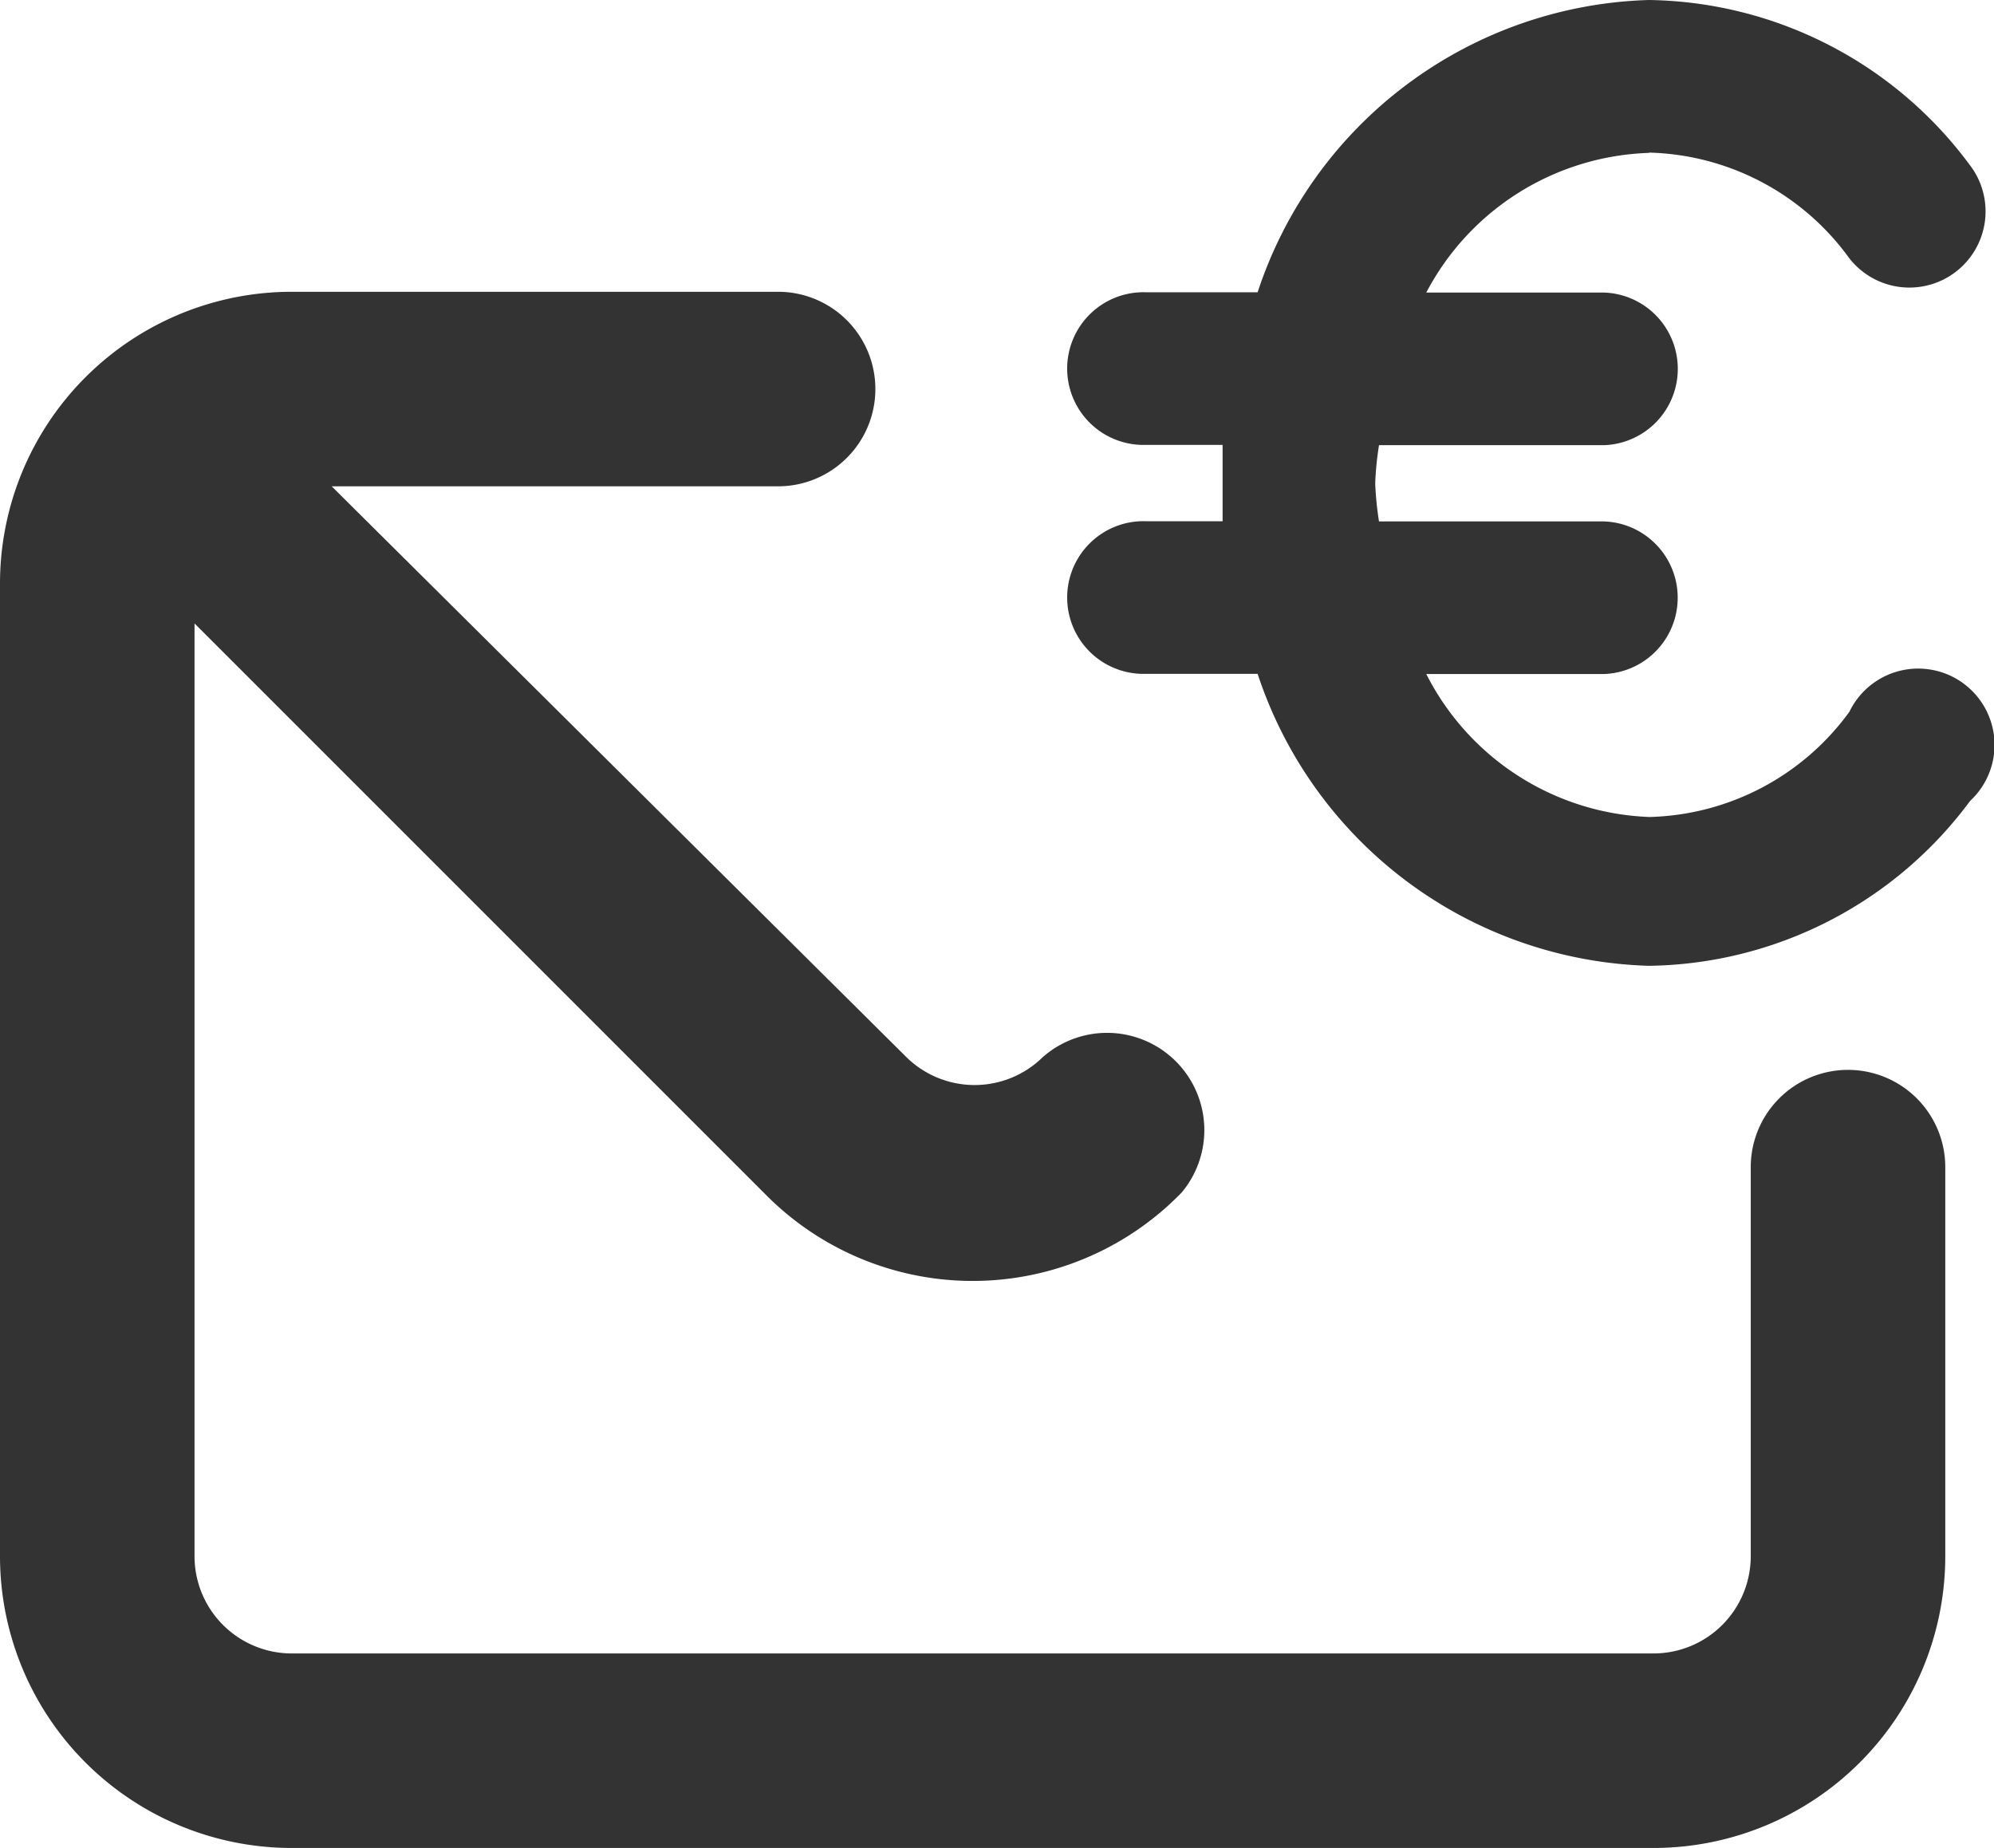
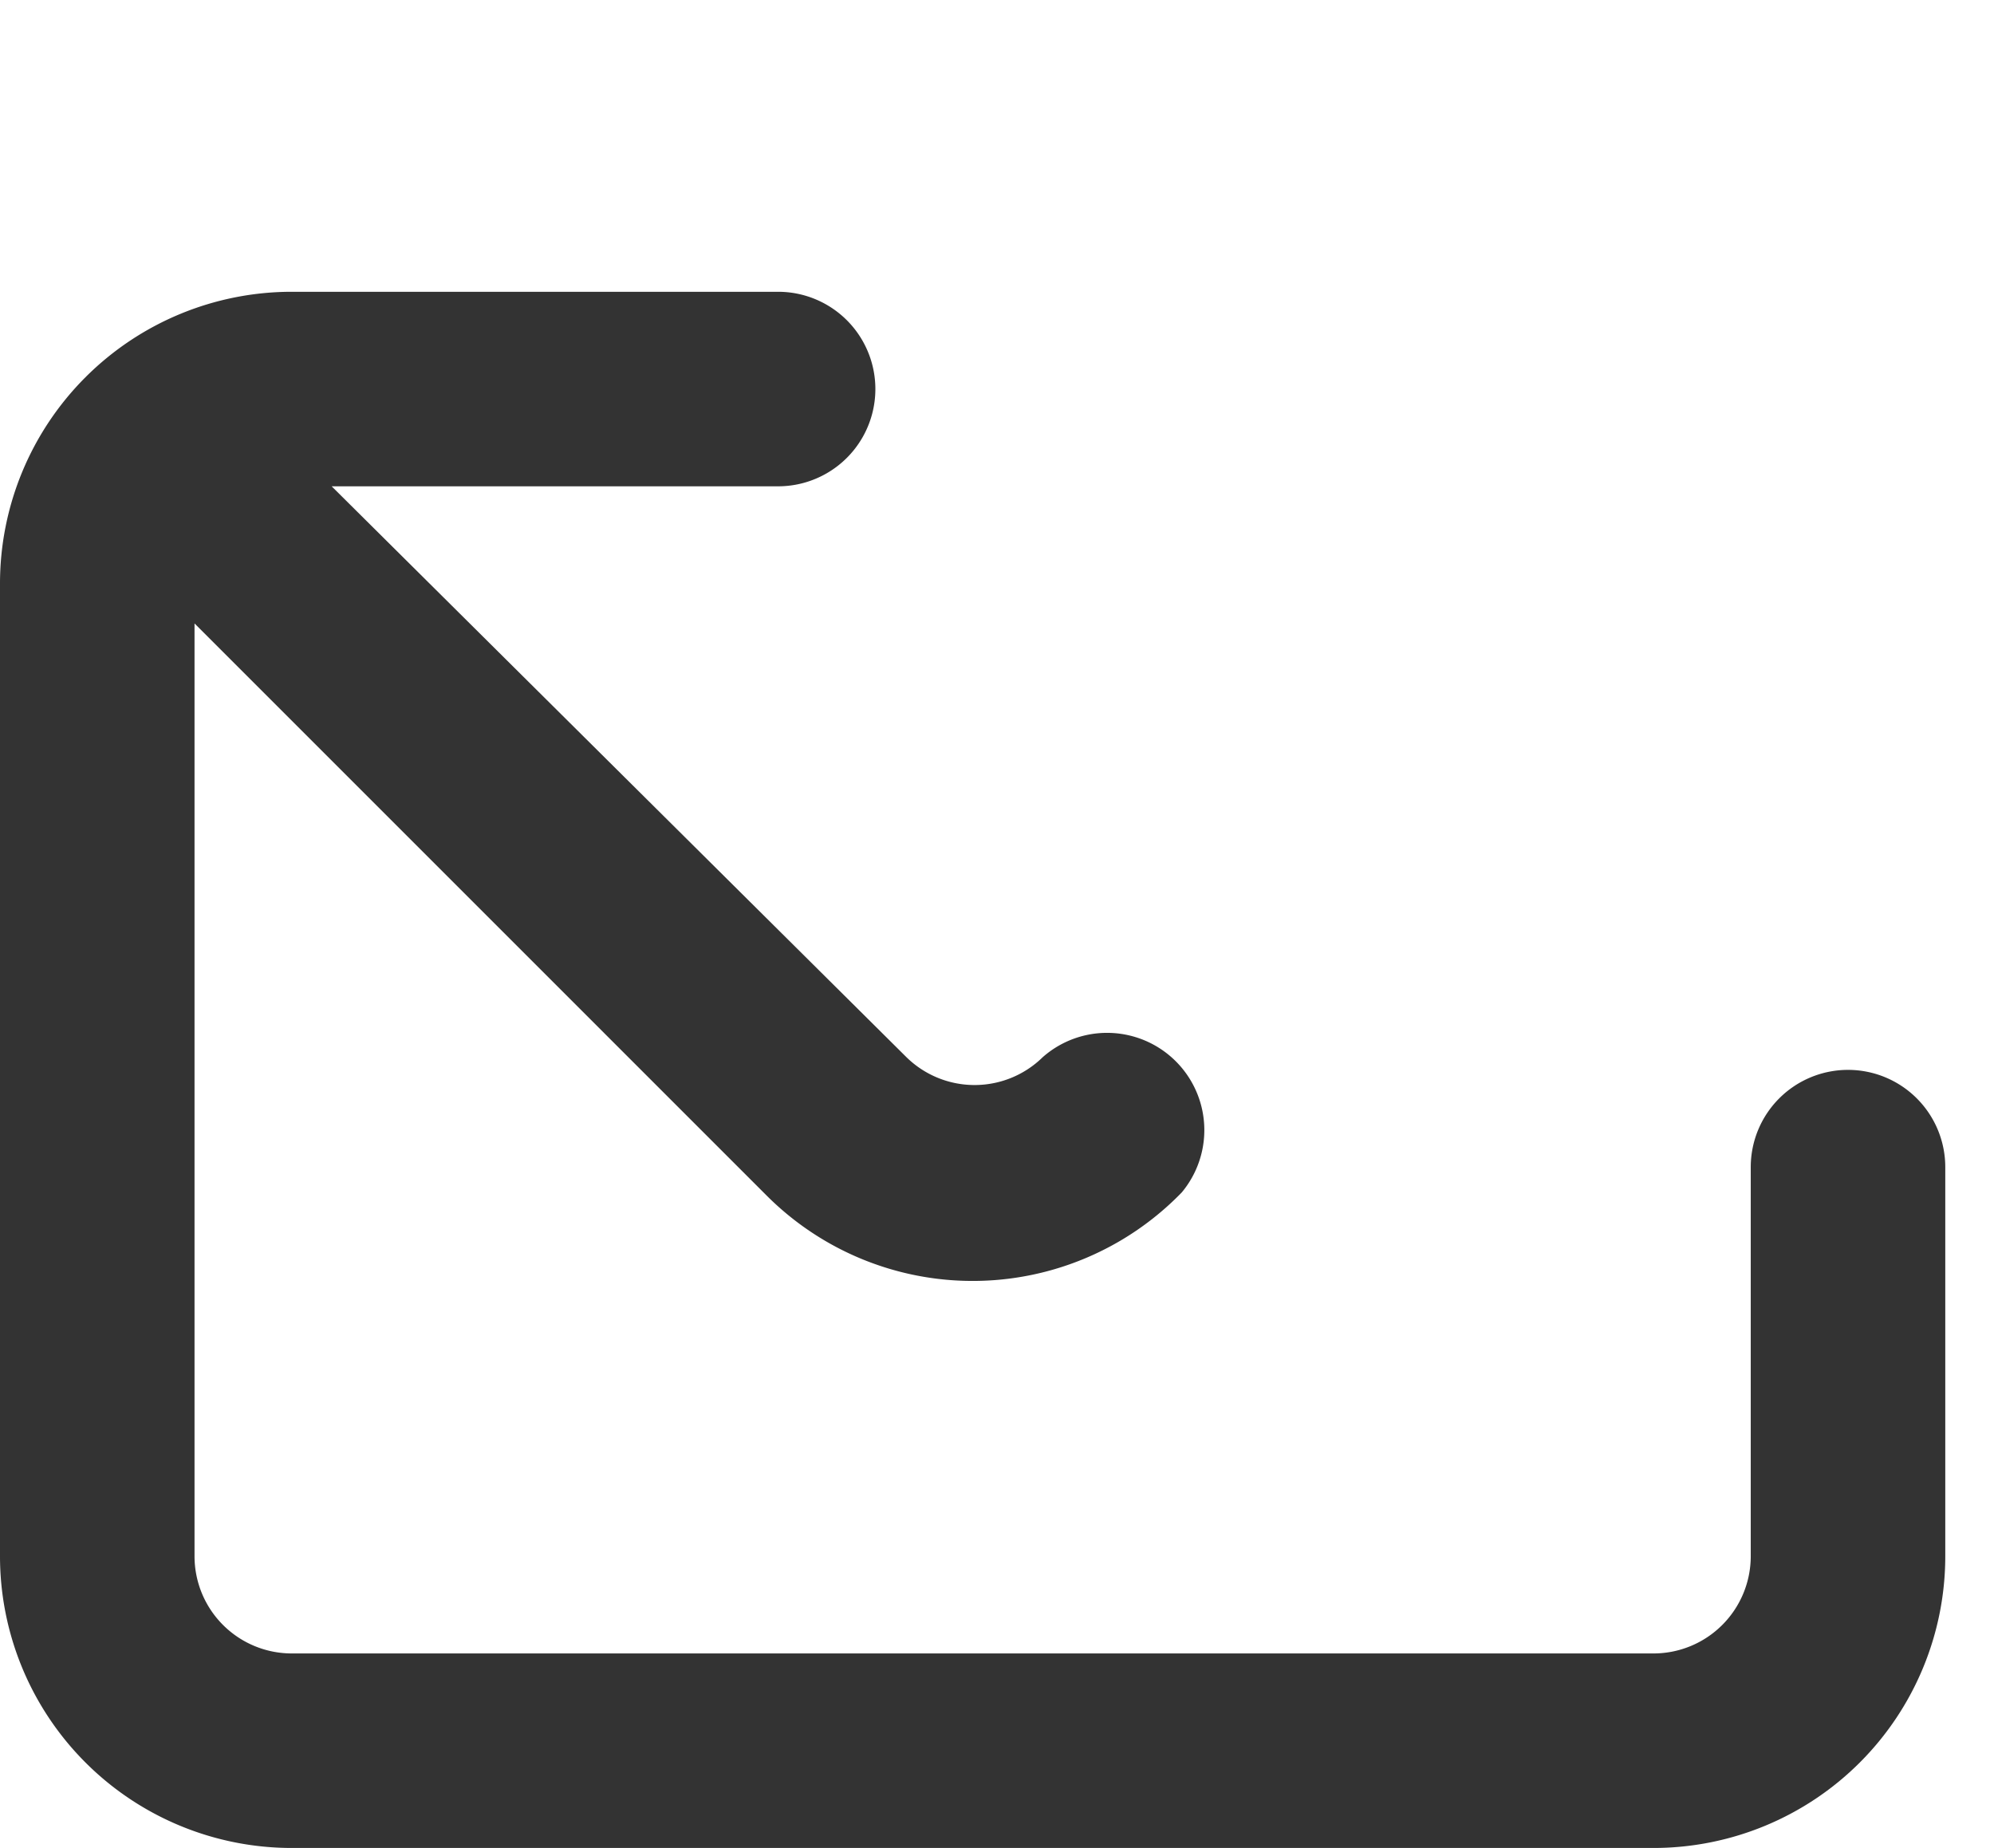
<svg xmlns="http://www.w3.org/2000/svg" width="20.501" height="19" viewBox="0 0 20.501 19">
  <g id="email-transactionnels" transform="translate(-70 -325.25)">
    <path id="envelope-block" d="M20.5,14.26a1,1,0,0,0-1,1v4a1,1,0,0,1-1,1H4.5a1,1,0,0,1-1-1V9.67l5.88,5.88a2.994,2.994,0,0,0,4.27-.03,1,1,0,0,0-1.43-1.39,1,1,0,0,1-1.4,0L4.91,8.26H9.5a1,1,0,0,0,0-2h-5a3,3,0,0,0-3,3v10a3,3,0,0,0,3,3h14a3,3,0,0,0,3-3v-4A1,1,0,0,0,20.5,14.26Z" transform="translate(68.5 321.99)" fill="#333" />
-     <path id="euro-circle" d="M10.955,7.239a2.621,2.621,0,0,1,2.056,1.083.783.783,0,1,0,1.24-.957,4.174,4.174,0,0,0-3.3-1.695A4.37,4.37,0,0,0,6.93,8.675H5.785a.785.785,0,1,0,0,1.569h.785v.785H5.785a.785.785,0,1,0,0,1.569H6.93A4.37,4.37,0,0,0,10.955,15.6a4.174,4.174,0,0,0,3.3-1.695.785.785,0,1,0-1.24-.918,2.621,2.621,0,0,1-2.056,1.083A2.683,2.683,0,0,1,8.664,12.6h1.828a.785.785,0,0,0,0-1.569H8.178a3.319,3.319,0,0,1-.039-.392,3.319,3.319,0,0,1,.039-.392h2.315a.785.785,0,0,0,0-1.569H8.664a2.683,2.683,0,0,1,2.291-1.436Z" transform="translate(76 319.58)" fill="#333" />
  </g>
</svg>